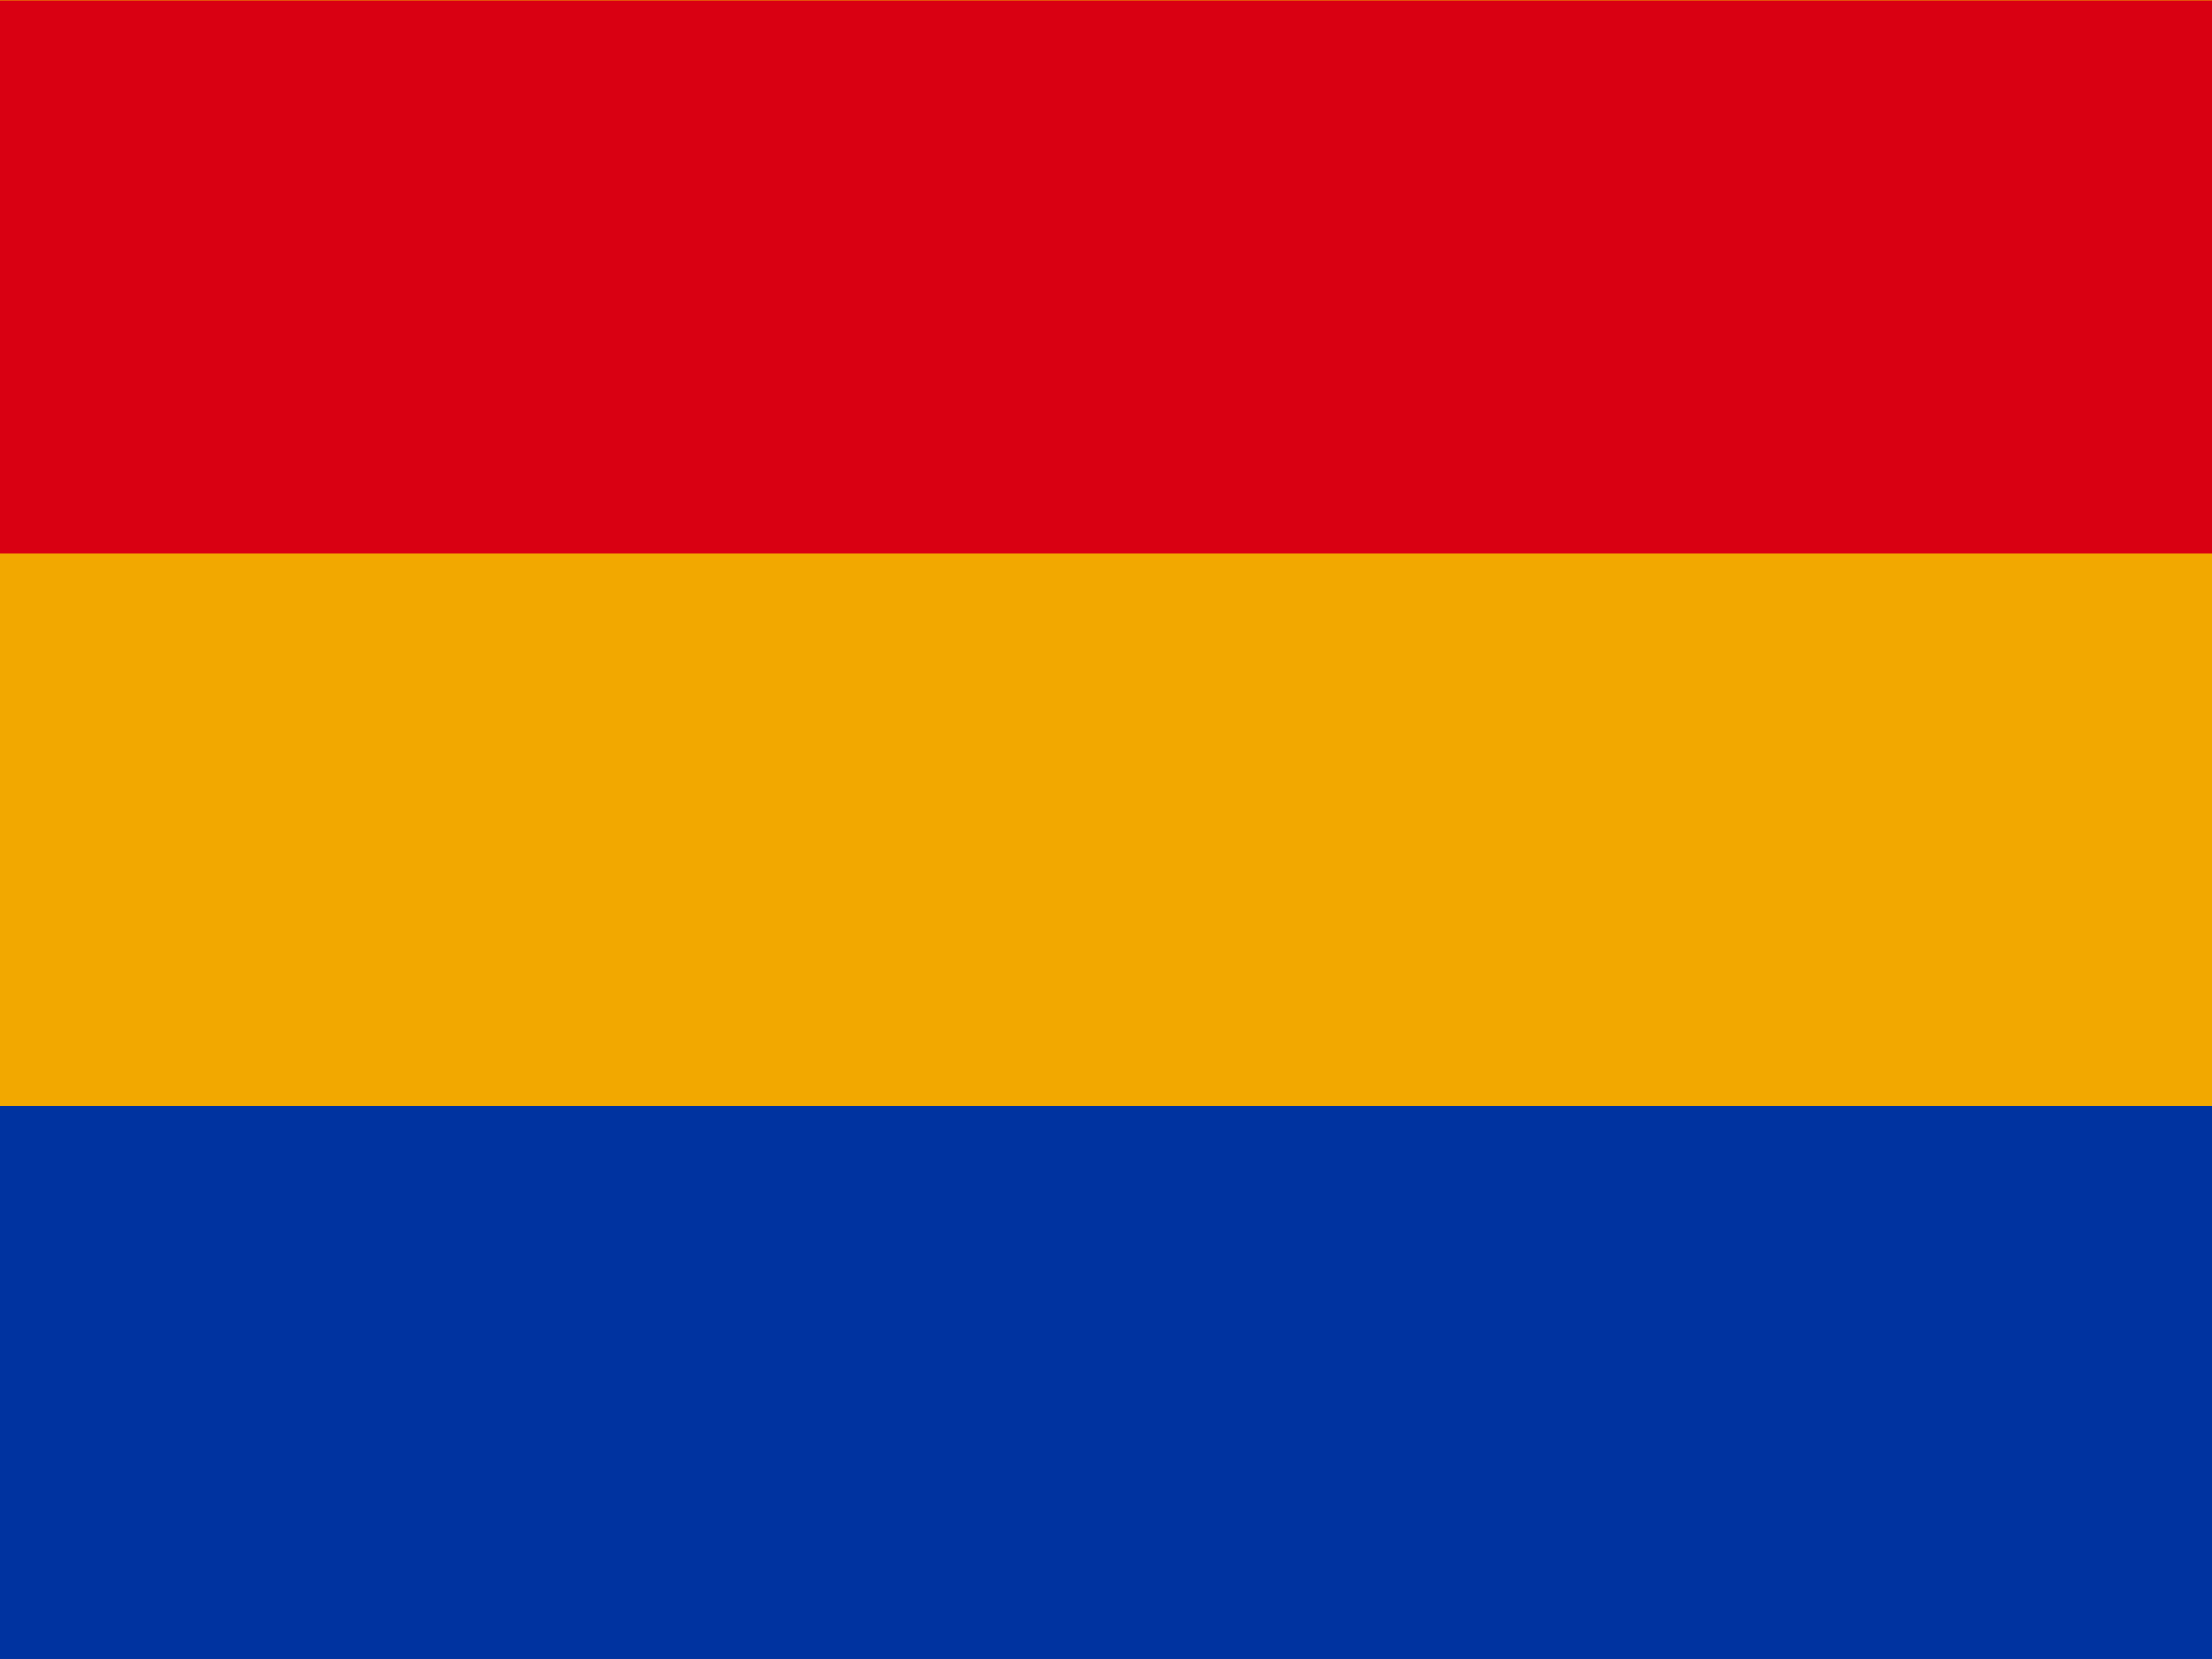
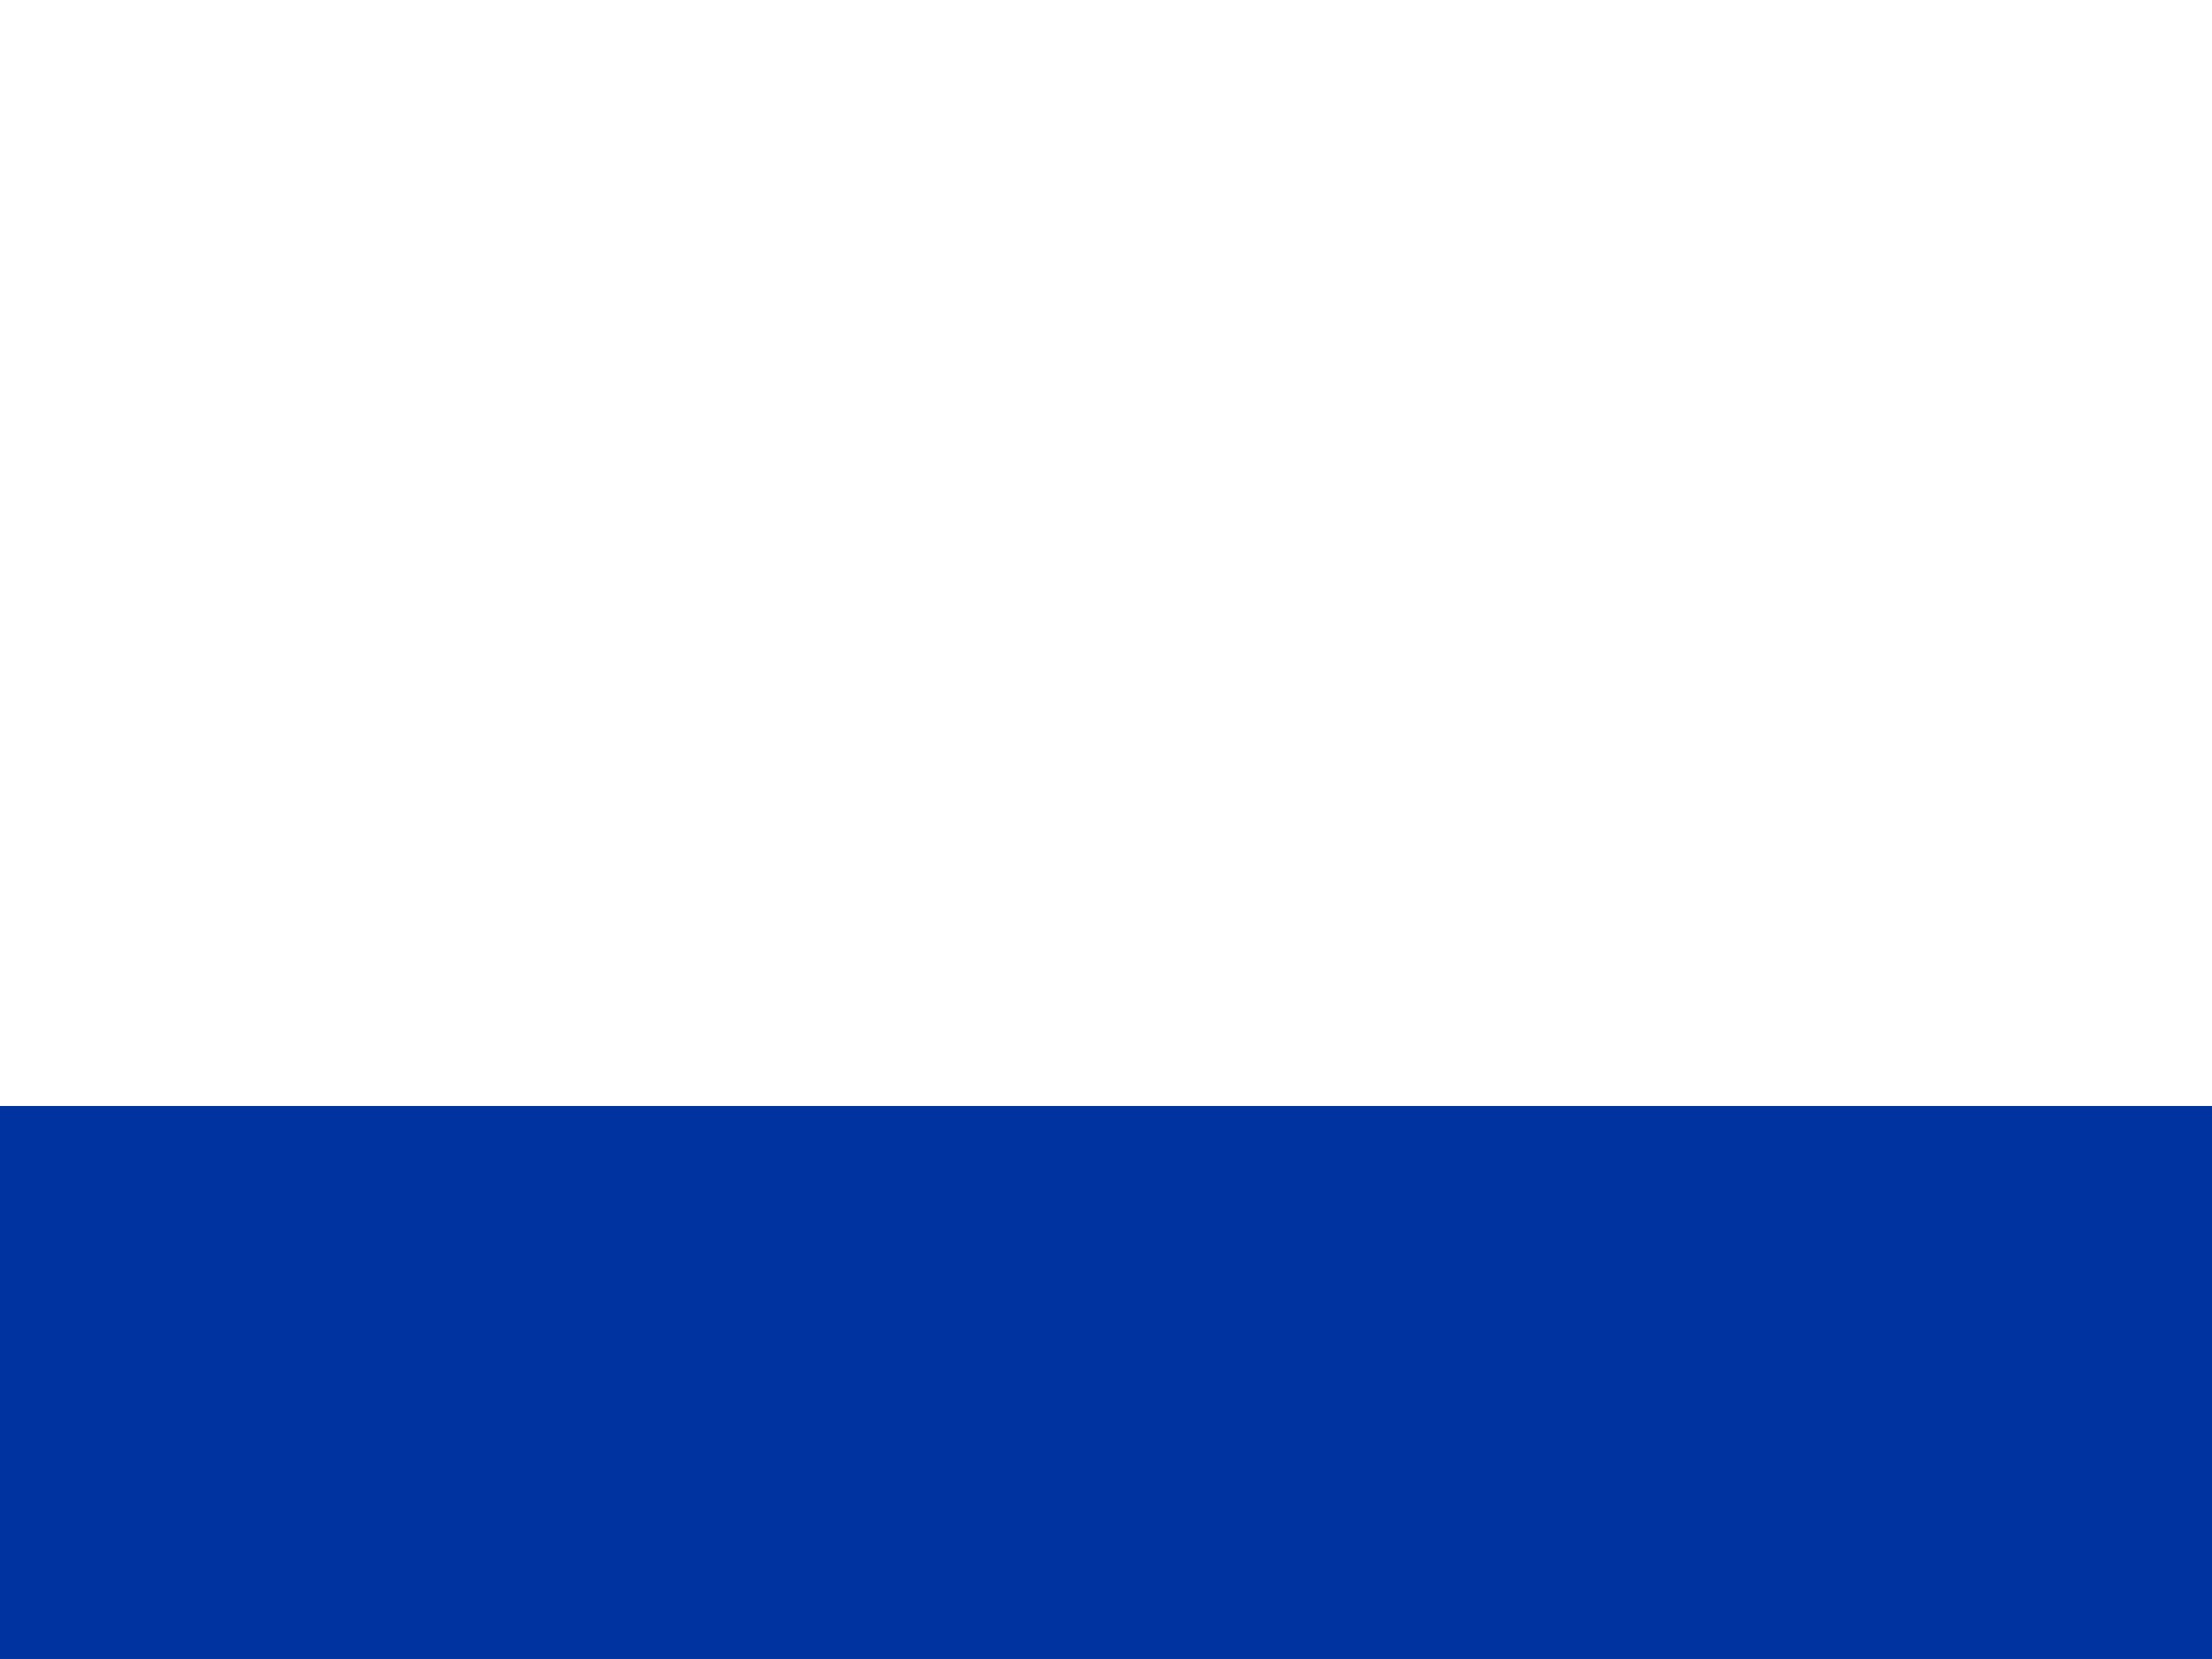
<svg xmlns="http://www.w3.org/2000/svg" height="480" width="640" viewBox="0 0 640 480">
  <g fill-rule="evenodd">
-     <path fill="#F2A800" d="M640.006 479.994H0V0h640.006z" />
-     <path fill="#0033A0" d="M640.006 479.994H0V319.996h640.006z" />
-     <path fill="#D90012" d="M640.006 160.127H0V.13h640.006z" />
+     <path fill="#0033A0" d="M640.006 479.994H0V319.996h640.006" />
  </g>
</svg>